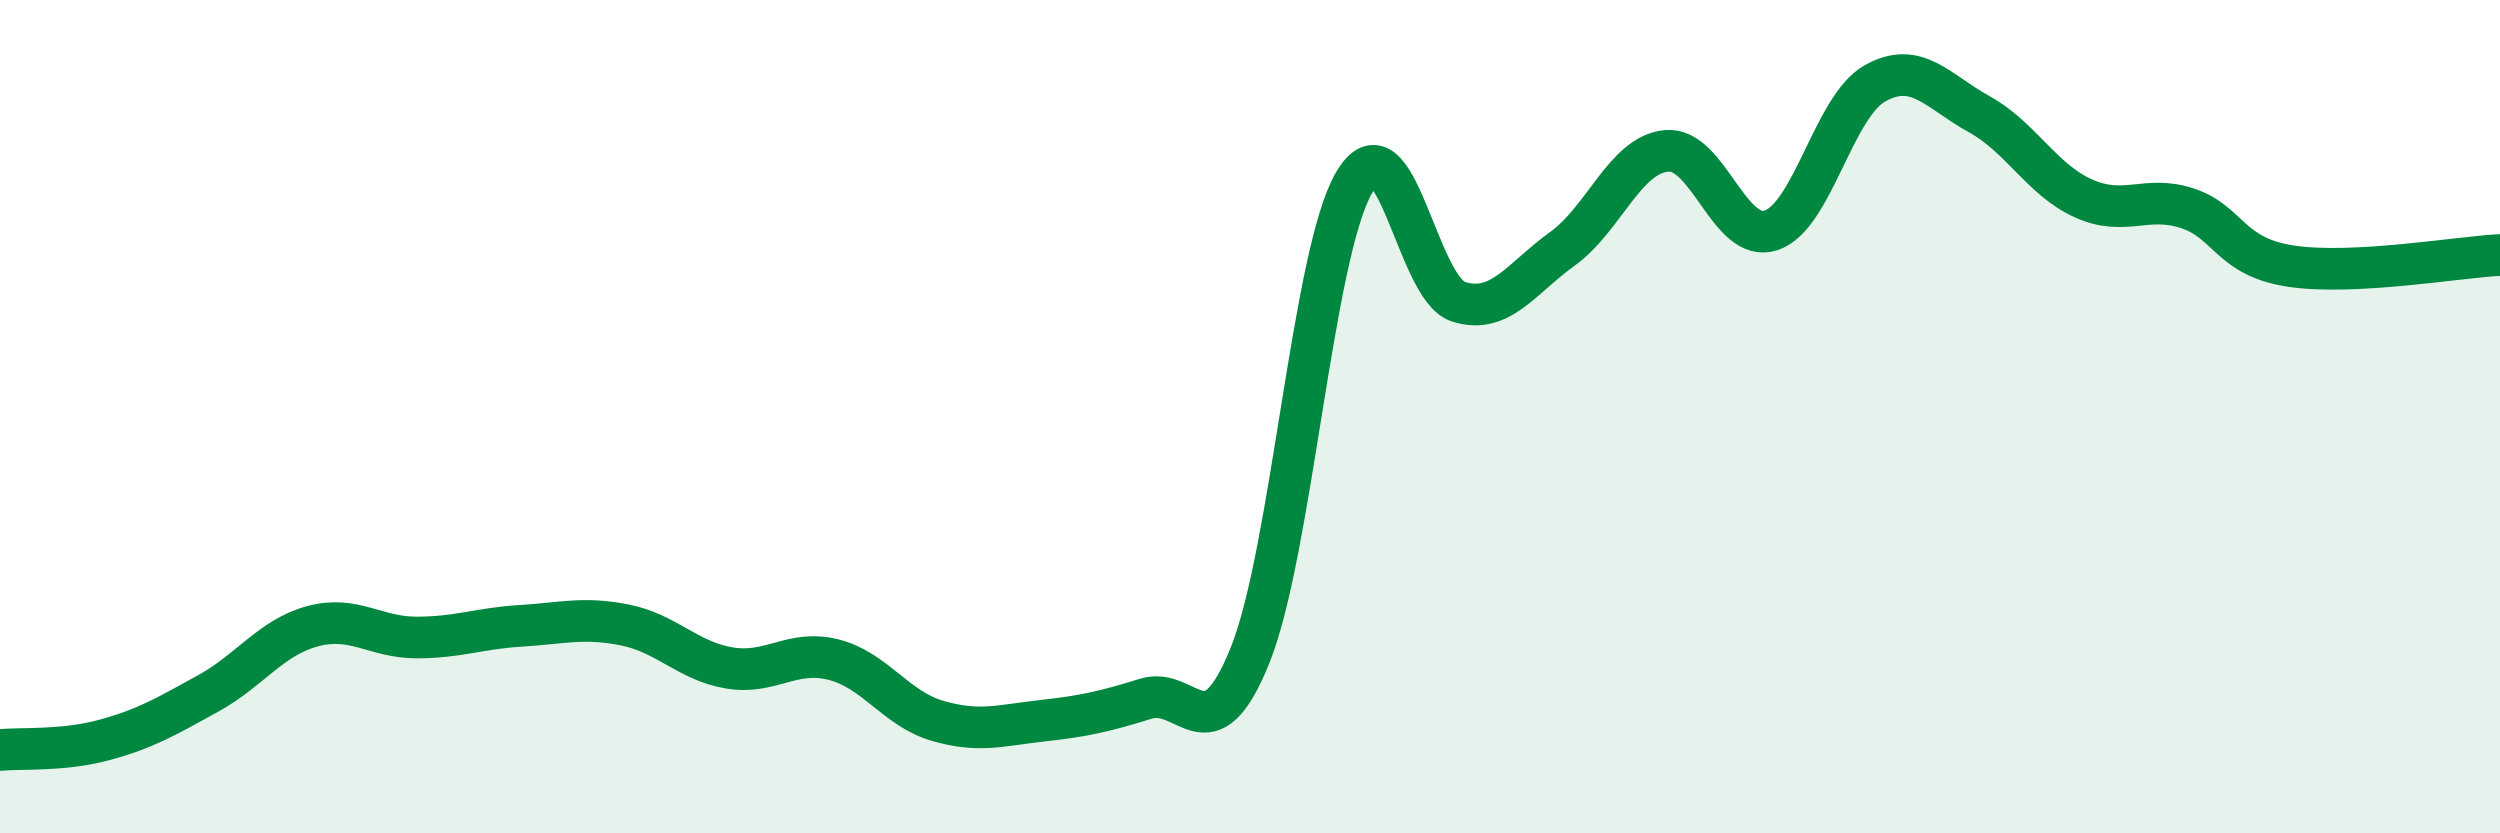
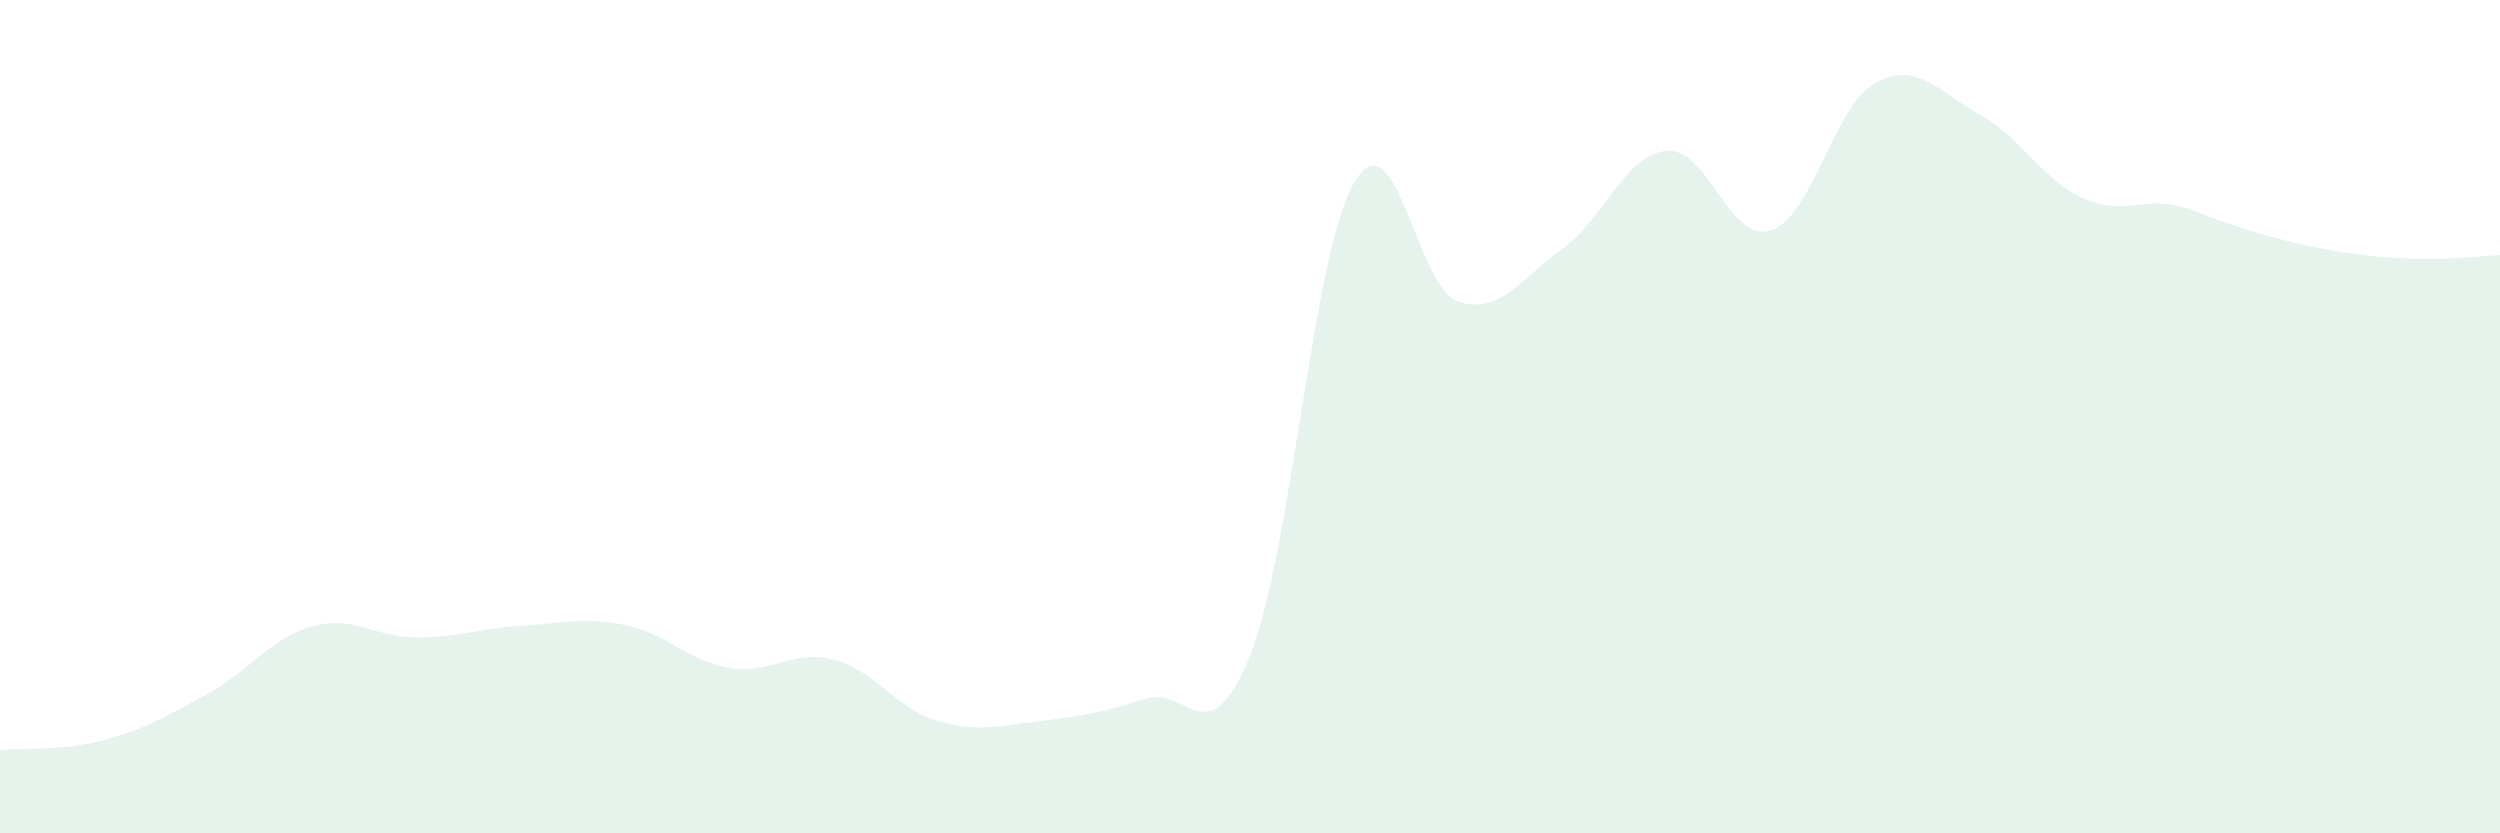
<svg xmlns="http://www.w3.org/2000/svg" width="60" height="20" viewBox="0 0 60 20">
-   <path d="M 0,18 C 0.5,17.95 1.5,18.03 2.5,17.76 C 3.5,17.49 4,17.19 5,16.64 C 6,16.09 6.5,15.3 7.5,15.03 C 8.5,14.76 9,15.3 10,15.3 C 11,15.3 11.5,15.08 12.5,15.02 C 13.5,14.96 14,14.8 15,15 C 16,15.2 16.5,15.86 17.5,16.03 C 18.5,16.2 19,15.58 20,15.83 C 21,16.08 21.5,17.01 22.5,17.3 C 23.5,17.59 24,17.41 25,17.3 C 26,17.19 26.5,17.08 27.5,16.77 C 28.5,16.46 29,18.21 30,15.73 C 31,13.25 31.5,6.08 32.5,4.38 C 33.5,2.68 34,6.92 35,7.24 C 36,7.56 36.5,6.69 37.5,5.97 C 38.5,5.25 39,3.71 40,3.62 C 41,3.53 41.5,5.85 42.5,5.53 C 43.5,5.21 44,2.56 45,2 C 46,1.44 46.5,2.19 47.5,2.74 C 48.5,3.29 49,4.31 50,4.76 C 51,5.21 51.5,4.67 52.5,5 C 53.5,5.33 53.5,6.17 55,6.39 C 56.5,6.61 59,6.17 60,6.12L60 20L0 20Z" fill="#008740" opacity="0.1" stroke-linecap="round" stroke-linejoin="round" />
-   <path d="M 0,18 C 0.5,17.95 1.5,18.03 2.5,17.76 C 3.5,17.49 4,17.19 5,16.64 C 6,16.09 6.5,15.3 7.5,15.03 C 8.5,14.76 9,15.3 10,15.3 C 11,15.3 11.5,15.08 12.5,15.02 C 13.5,14.96 14,14.8 15,15 C 16,15.2 16.5,15.86 17.5,16.03 C 18.5,16.2 19,15.58 20,15.83 C 21,16.08 21.5,17.01 22.5,17.3 C 23.5,17.59 24,17.41 25,17.3 C 26,17.19 26.5,17.08 27.5,16.77 C 28.5,16.46 29,18.21 30,15.73 C 31,13.25 31.5,6.08 32.5,4.38 C 33.5,2.68 34,6.92 35,7.24 C 36,7.56 36.5,6.69 37.5,5.97 C 38.5,5.25 39,3.71 40,3.62 C 41,3.53 41.5,5.85 42.5,5.53 C 43.5,5.21 44,2.56 45,2 C 46,1.44 46.5,2.19 47.5,2.74 C 48.5,3.29 49,4.31 50,4.76 C 51,5.21 51.5,4.67 52.5,5 C 53.5,5.33 53.5,6.17 55,6.39 C 56.5,6.61 59,6.17 60,6.12" stroke="#008740" stroke-width="1" fill="none" stroke-linecap="round" stroke-linejoin="round" />
+   <path d="M 0,18 C 0.5,17.95 1.5,18.03 2.5,17.76 C 3.5,17.49 4,17.19 5,16.64 C 6,16.09 6.5,15.3 7.5,15.03 C 8.5,14.76 9,15.3 10,15.3 C 11,15.3 11.5,15.08 12.5,15.02 C 13.5,14.96 14,14.8 15,15 C 16,15.2 16.5,15.86 17.5,16.03 C 18.5,16.2 19,15.58 20,15.83 C 21,16.08 21.5,17.01 22.5,17.3 C 23.5,17.59 24,17.41 25,17.3 C 26,17.19 26.5,17.08 27.5,16.77 C 28.5,16.46 29,18.21 30,15.73 C 31,13.25 31.5,6.08 32.5,4.38 C 33.5,2.68 34,6.92 35,7.24 C 36,7.56 36.5,6.69 37.5,5.97 C 38.5,5.25 39,3.71 40,3.62 C 41,3.53 41.5,5.85 42.5,5.53 C 43.5,5.21 44,2.56 45,2 C 46,1.44 46.5,2.19 47.5,2.74 C 48.5,3.29 49,4.31 50,4.76 C 51,5.21 51.5,4.67 52.5,5 C 56.5,6.61 59,6.17 60,6.12L60 20L0 20Z" fill="#008740" opacity="0.1" stroke-linecap="round" stroke-linejoin="round" />
</svg>